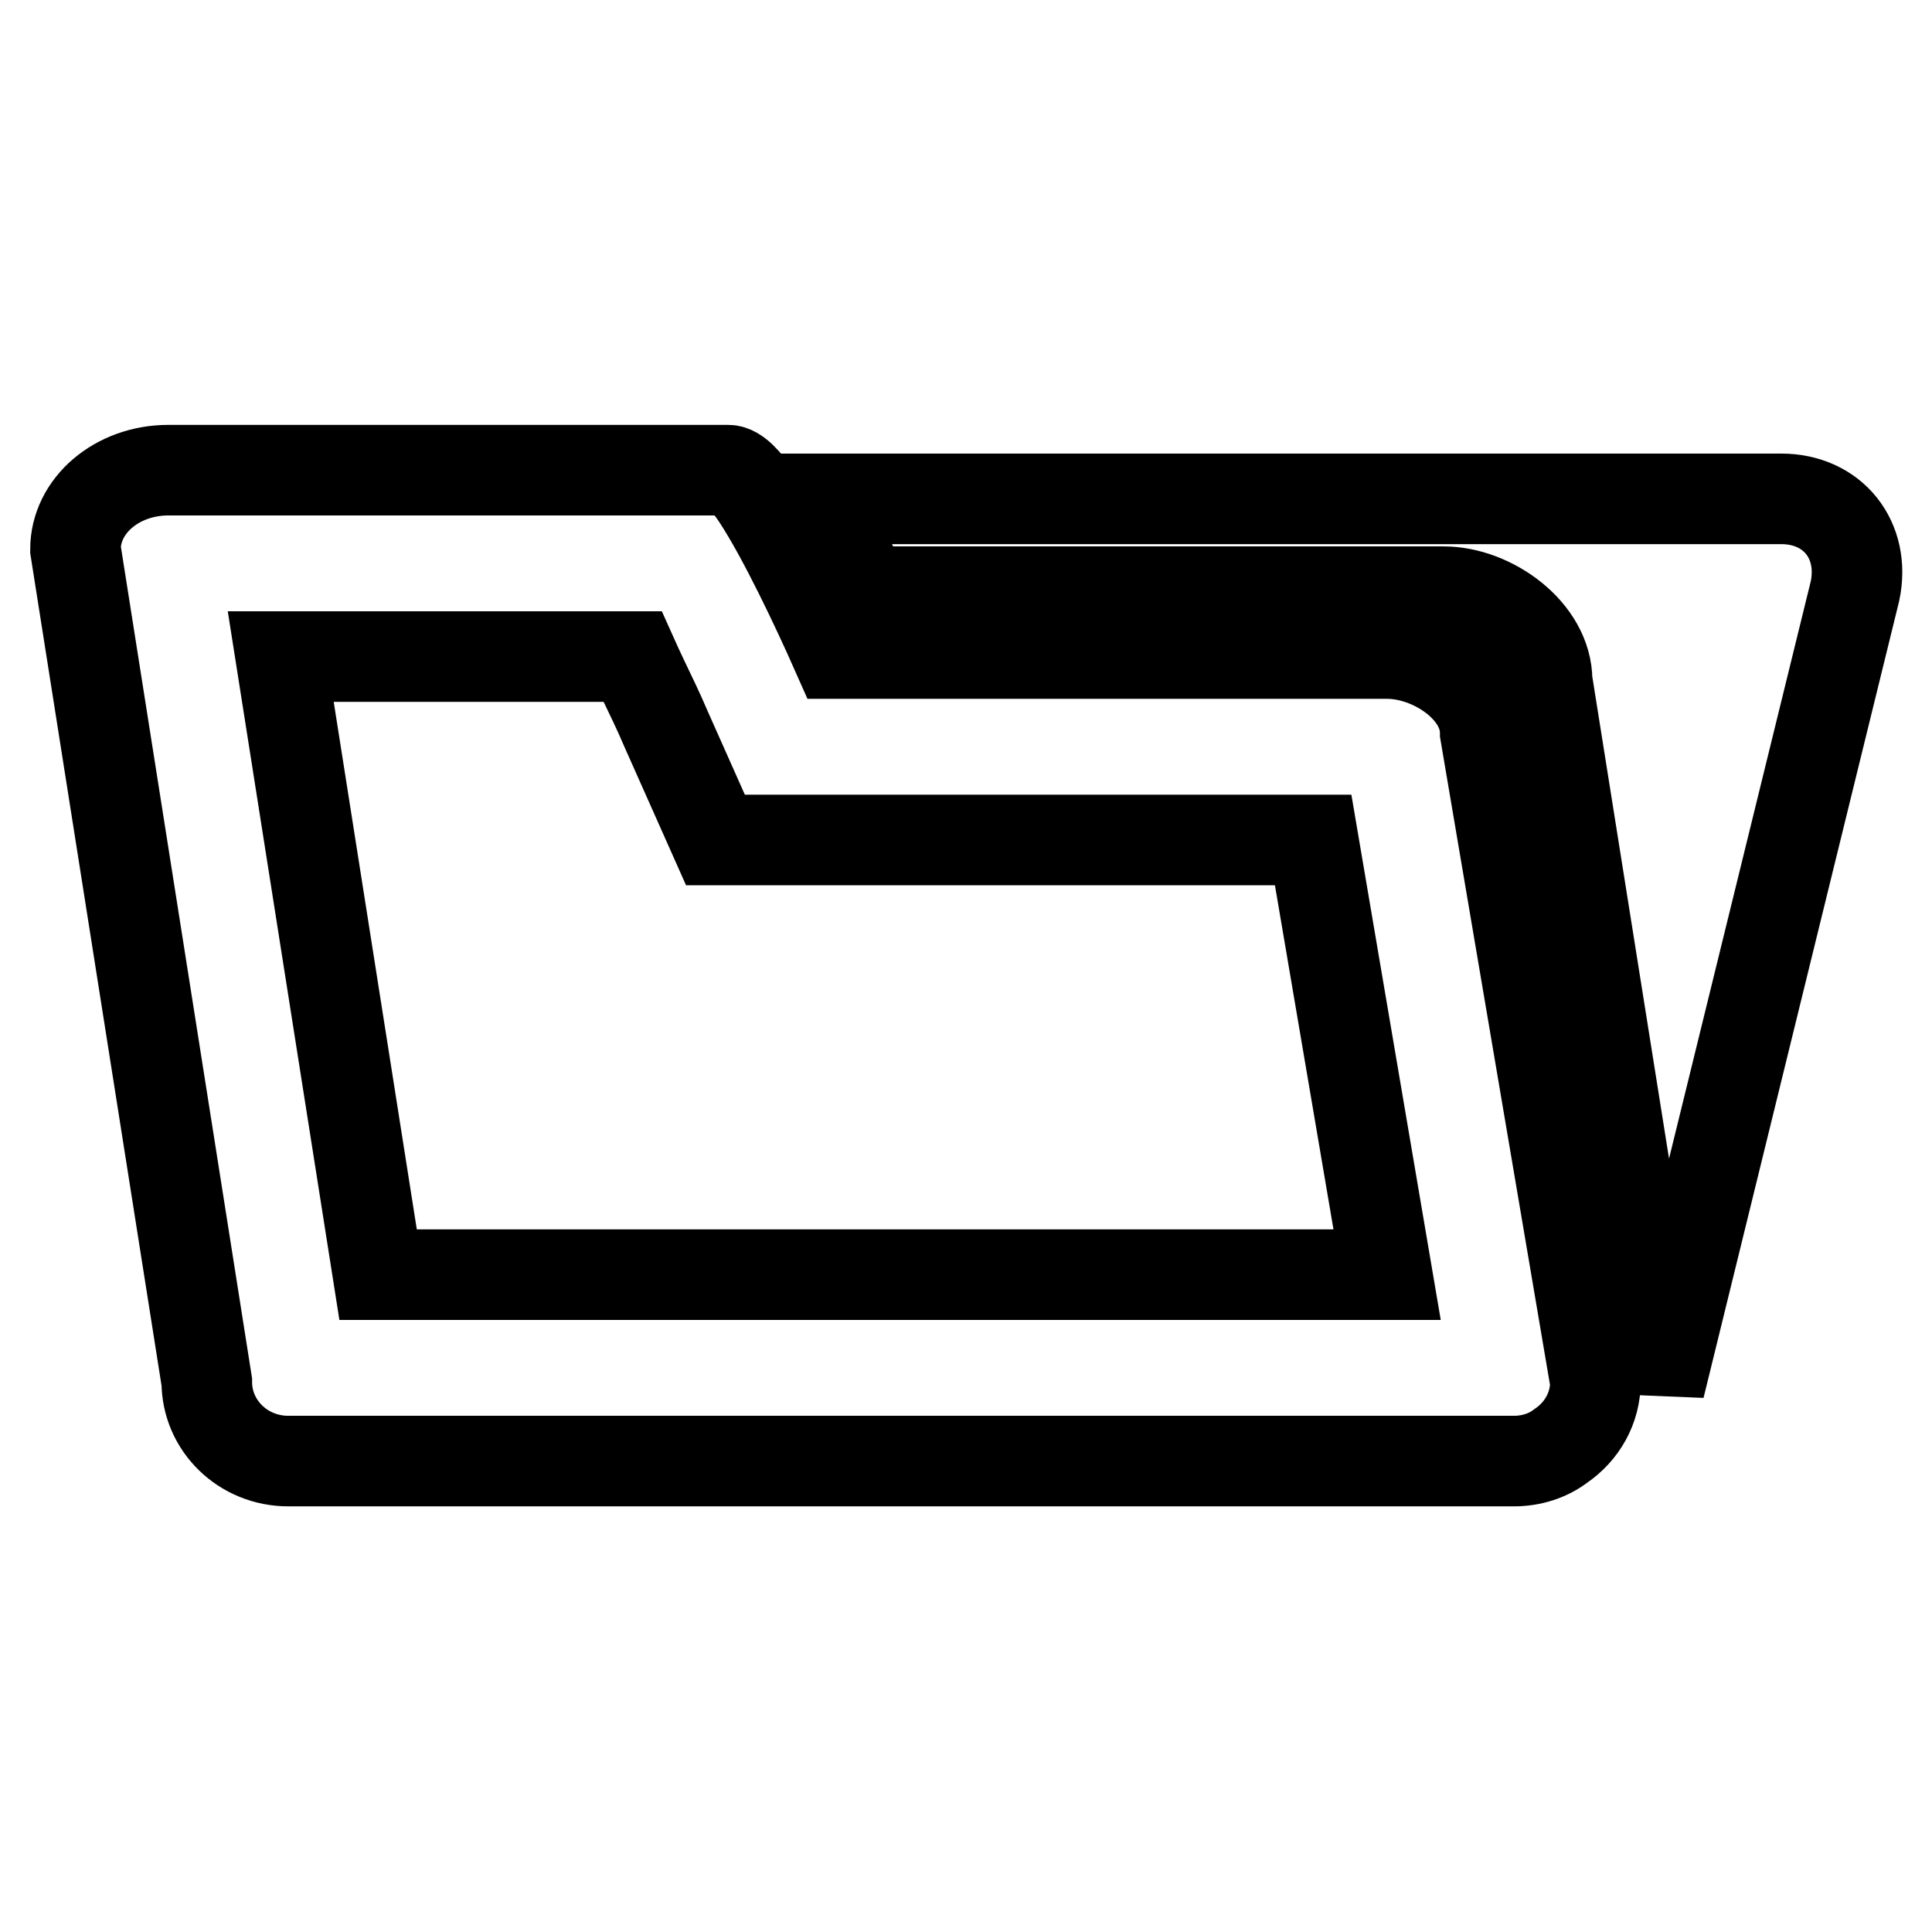
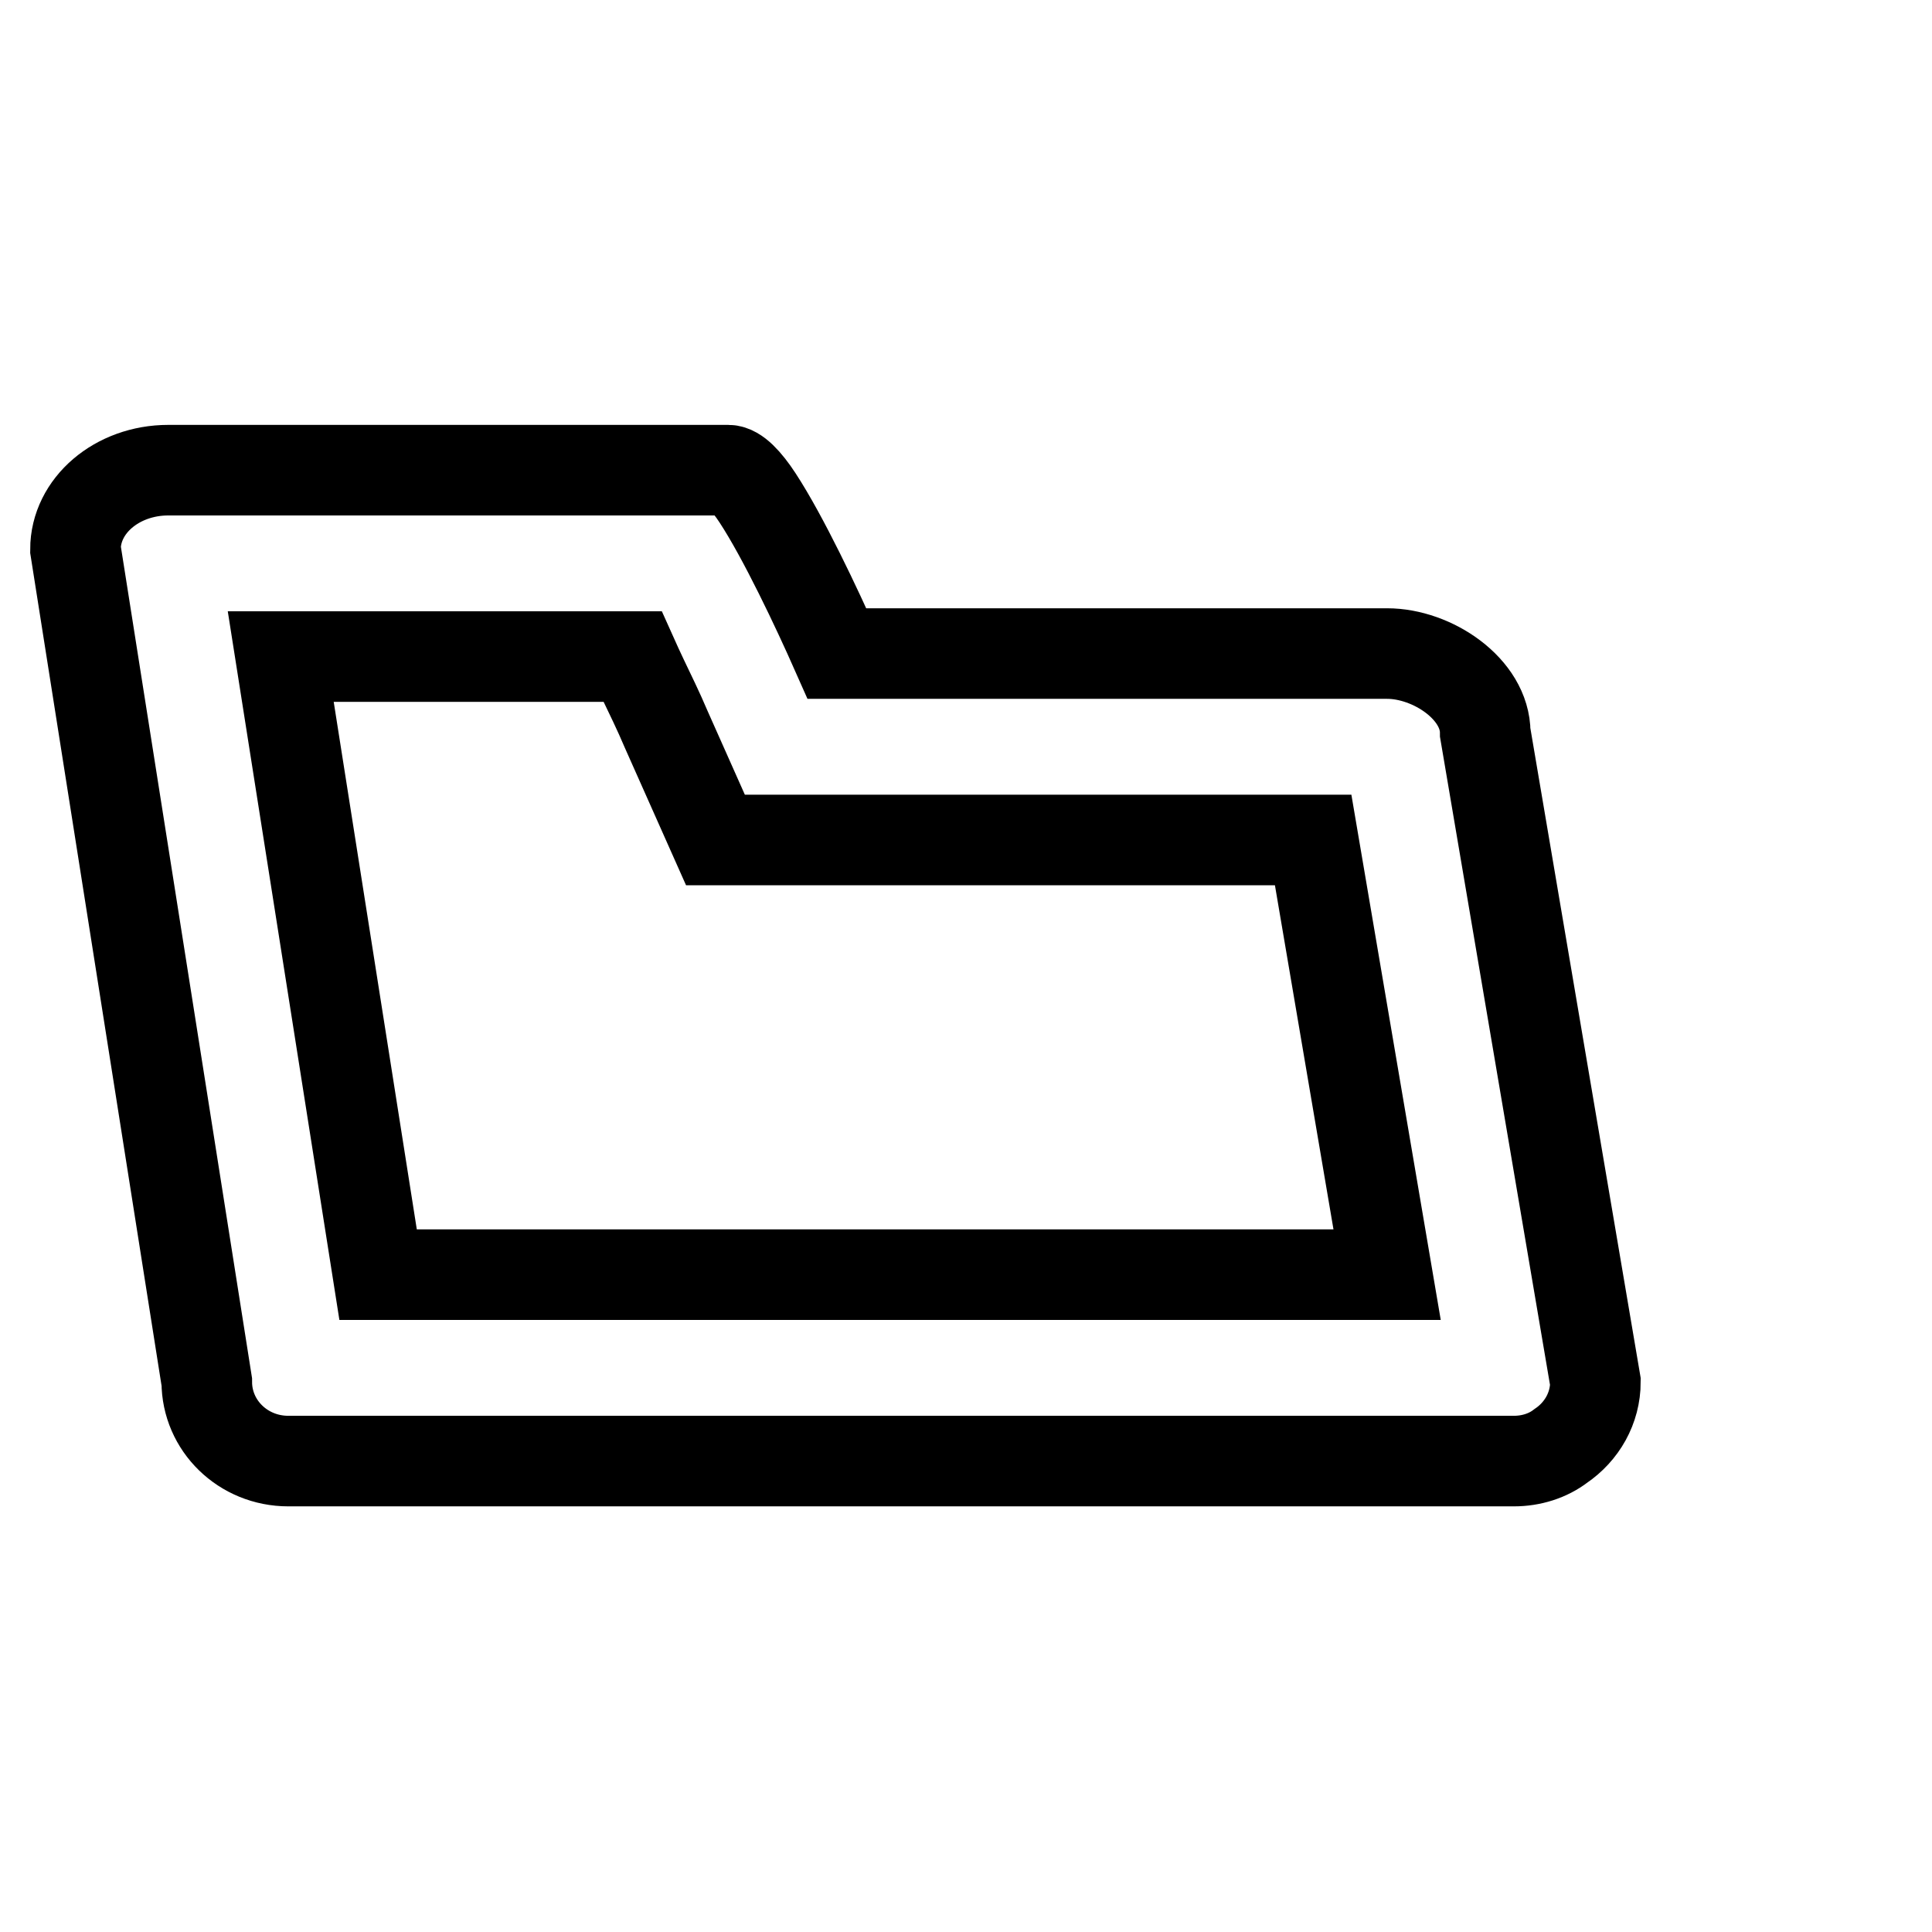
<svg xmlns="http://www.w3.org/2000/svg" version="1.1" x="0px" y="0px" viewBox="0 0 256 256" enable-background="new 0 0 256 256" xml:space="preserve">
  <g>
    <g>
      <g>
        <g>
-           <path stroke-width="12" fill-opacity="0" stroke="#000000" d="M236,66.1H108c2.3,3.7,4.7,8.1,6.5,12.3h76.8c6.3,0,13.7,5.3,13.7,11.8l14.9,93.6l25.9-105.5C247.2,71.6,242.9,66.1,236,66.1z" />
          <path stroke-width="12" fill-opacity="0" stroke="#000000" d="M38.2,193.6h162.4c2.3,0,4.5-0.7,6.2-2c2.8-1.9,4.6-5,4.6-8.5l-14.6-86c0-5.8-7-10.5-13-10.5h-72.9c-2.7-6.1-7.1-15.4-10.5-20.6c-1.5-2.3-2.9-3.7-3.9-3.7H22.3c-6.8,0-12.3,4.7-12.3,10.5l17.4,110.3C27.4,188.9,32.2,193.6,38.2,193.6z M83.8,87c0.4,0.9,0.9,1.9,1.4,3c0.9,1.9,2,4.1,3.1,6.7l6.5,14.6h16h63.2l9.8,57.6H53.5h-3.4L37.2,87H83.8L83.8,87z" />
        </g>
      </g>
      <g />
      <g />
      <g />
      <g />
      <g />
      <g />
      <g />
      <g />
      <g />
      <g />
      <g />
      <g />
      <g />
      <g />
      <g />
    </g>
  </g>
</svg>